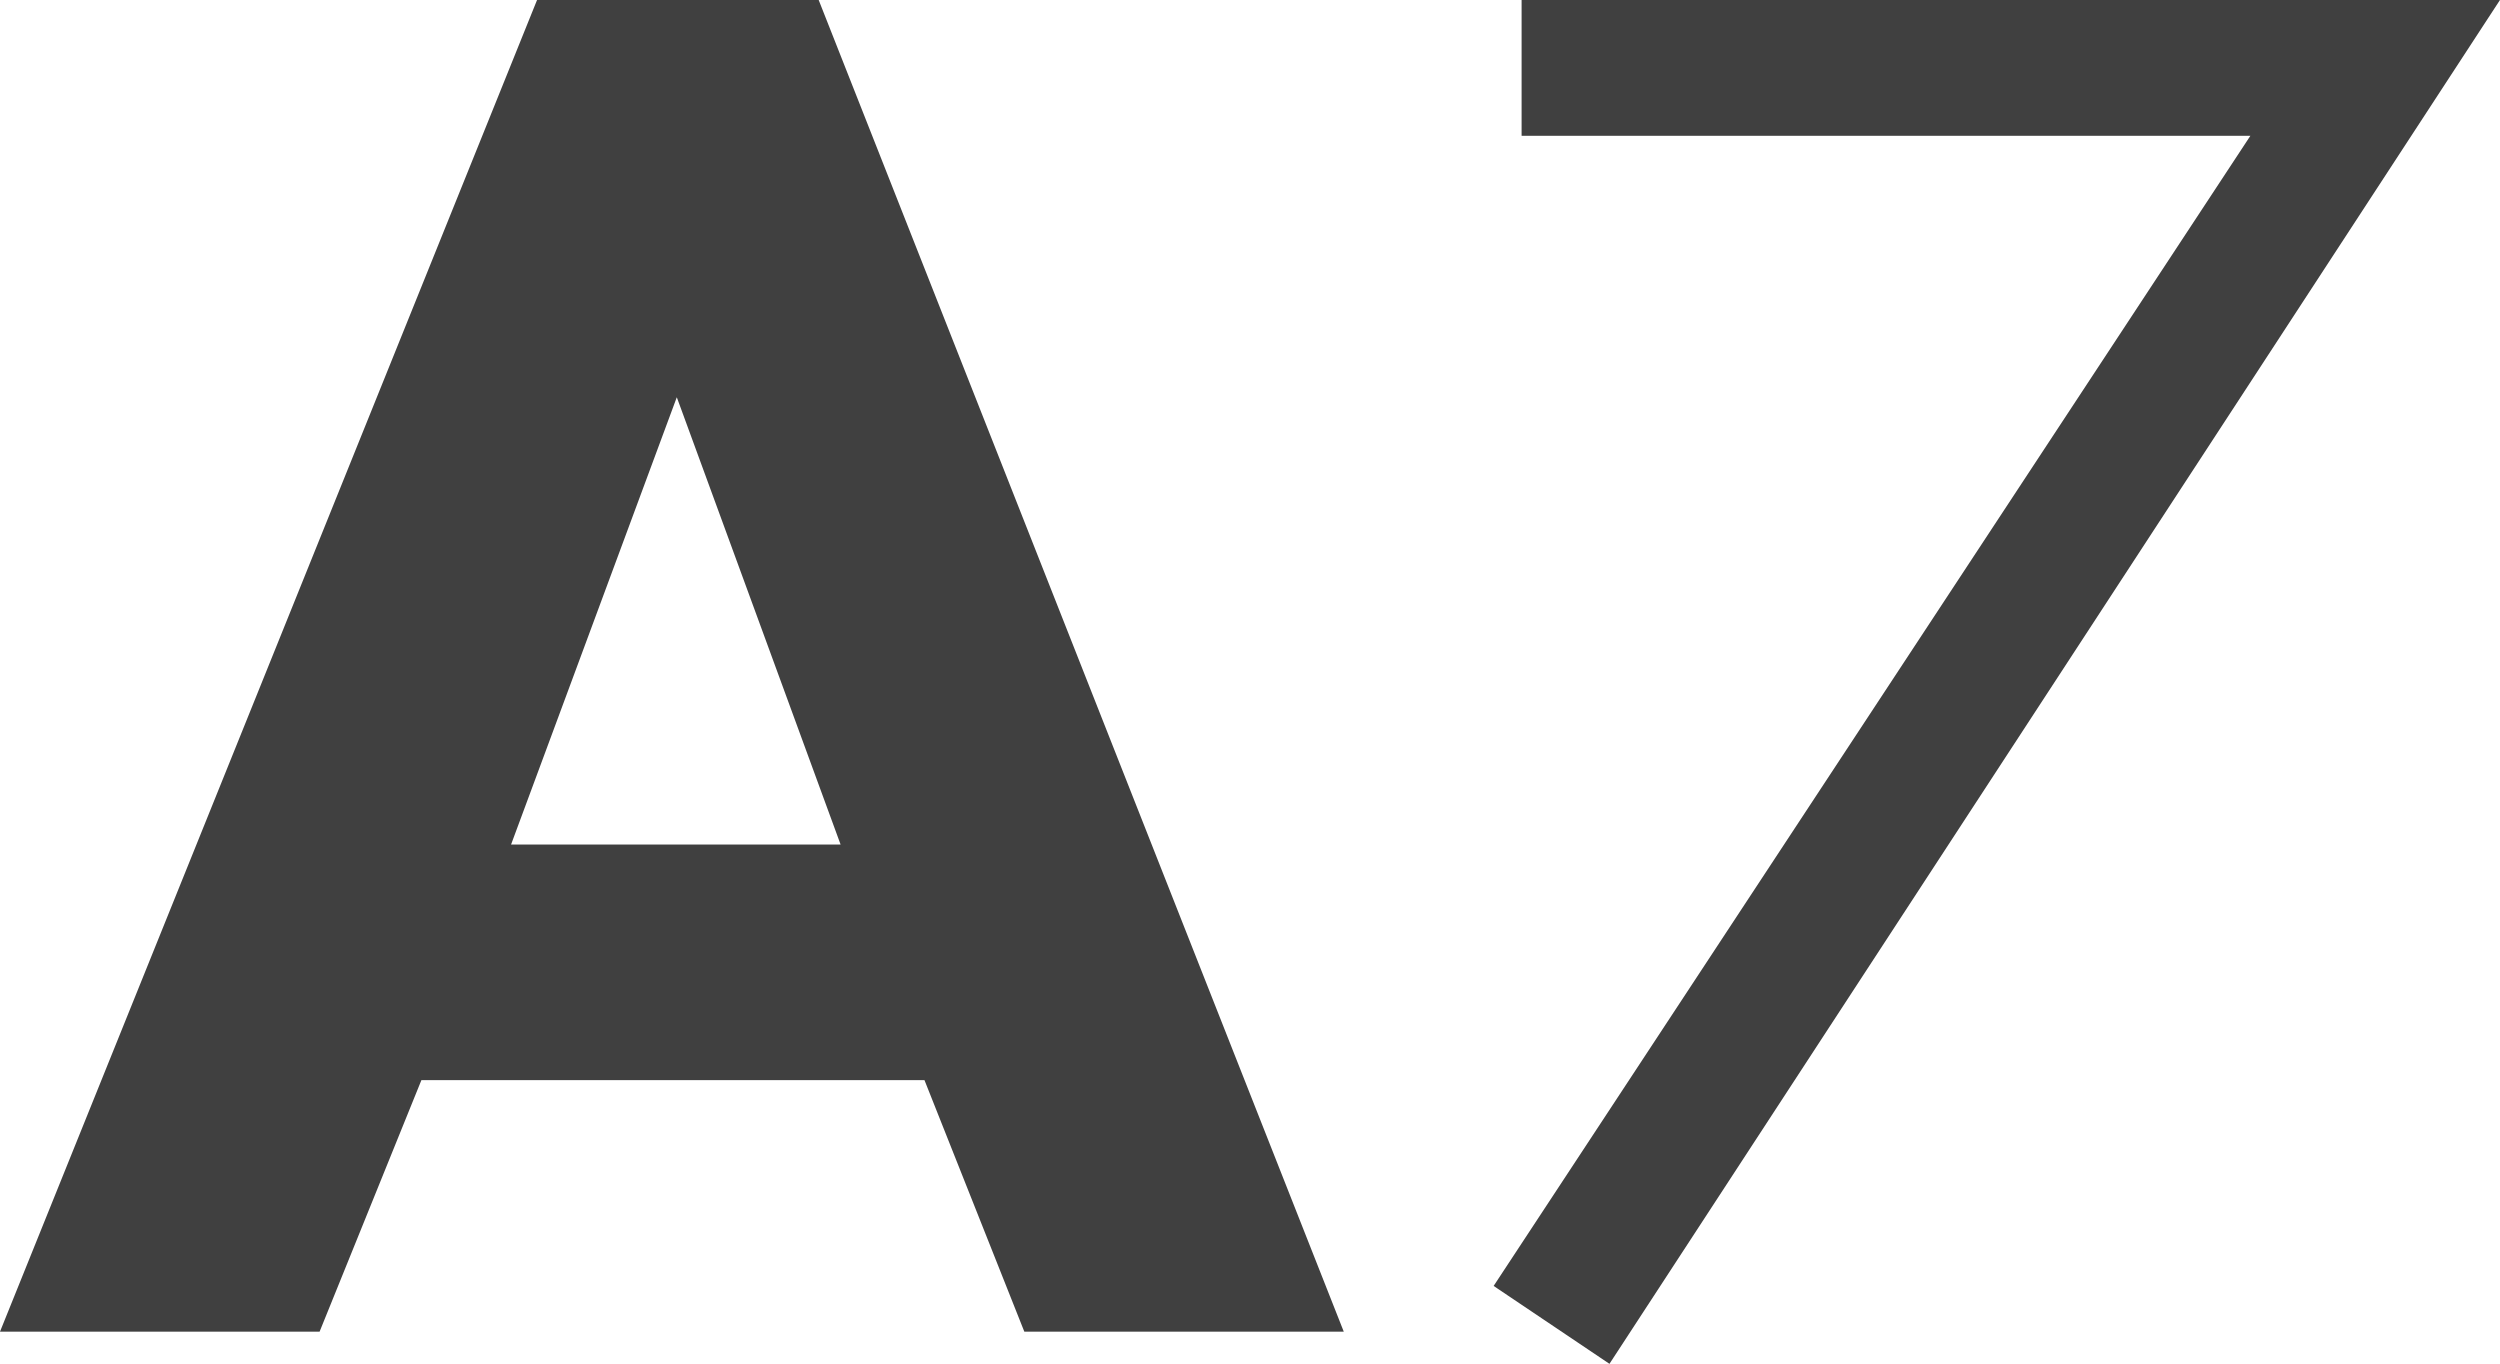
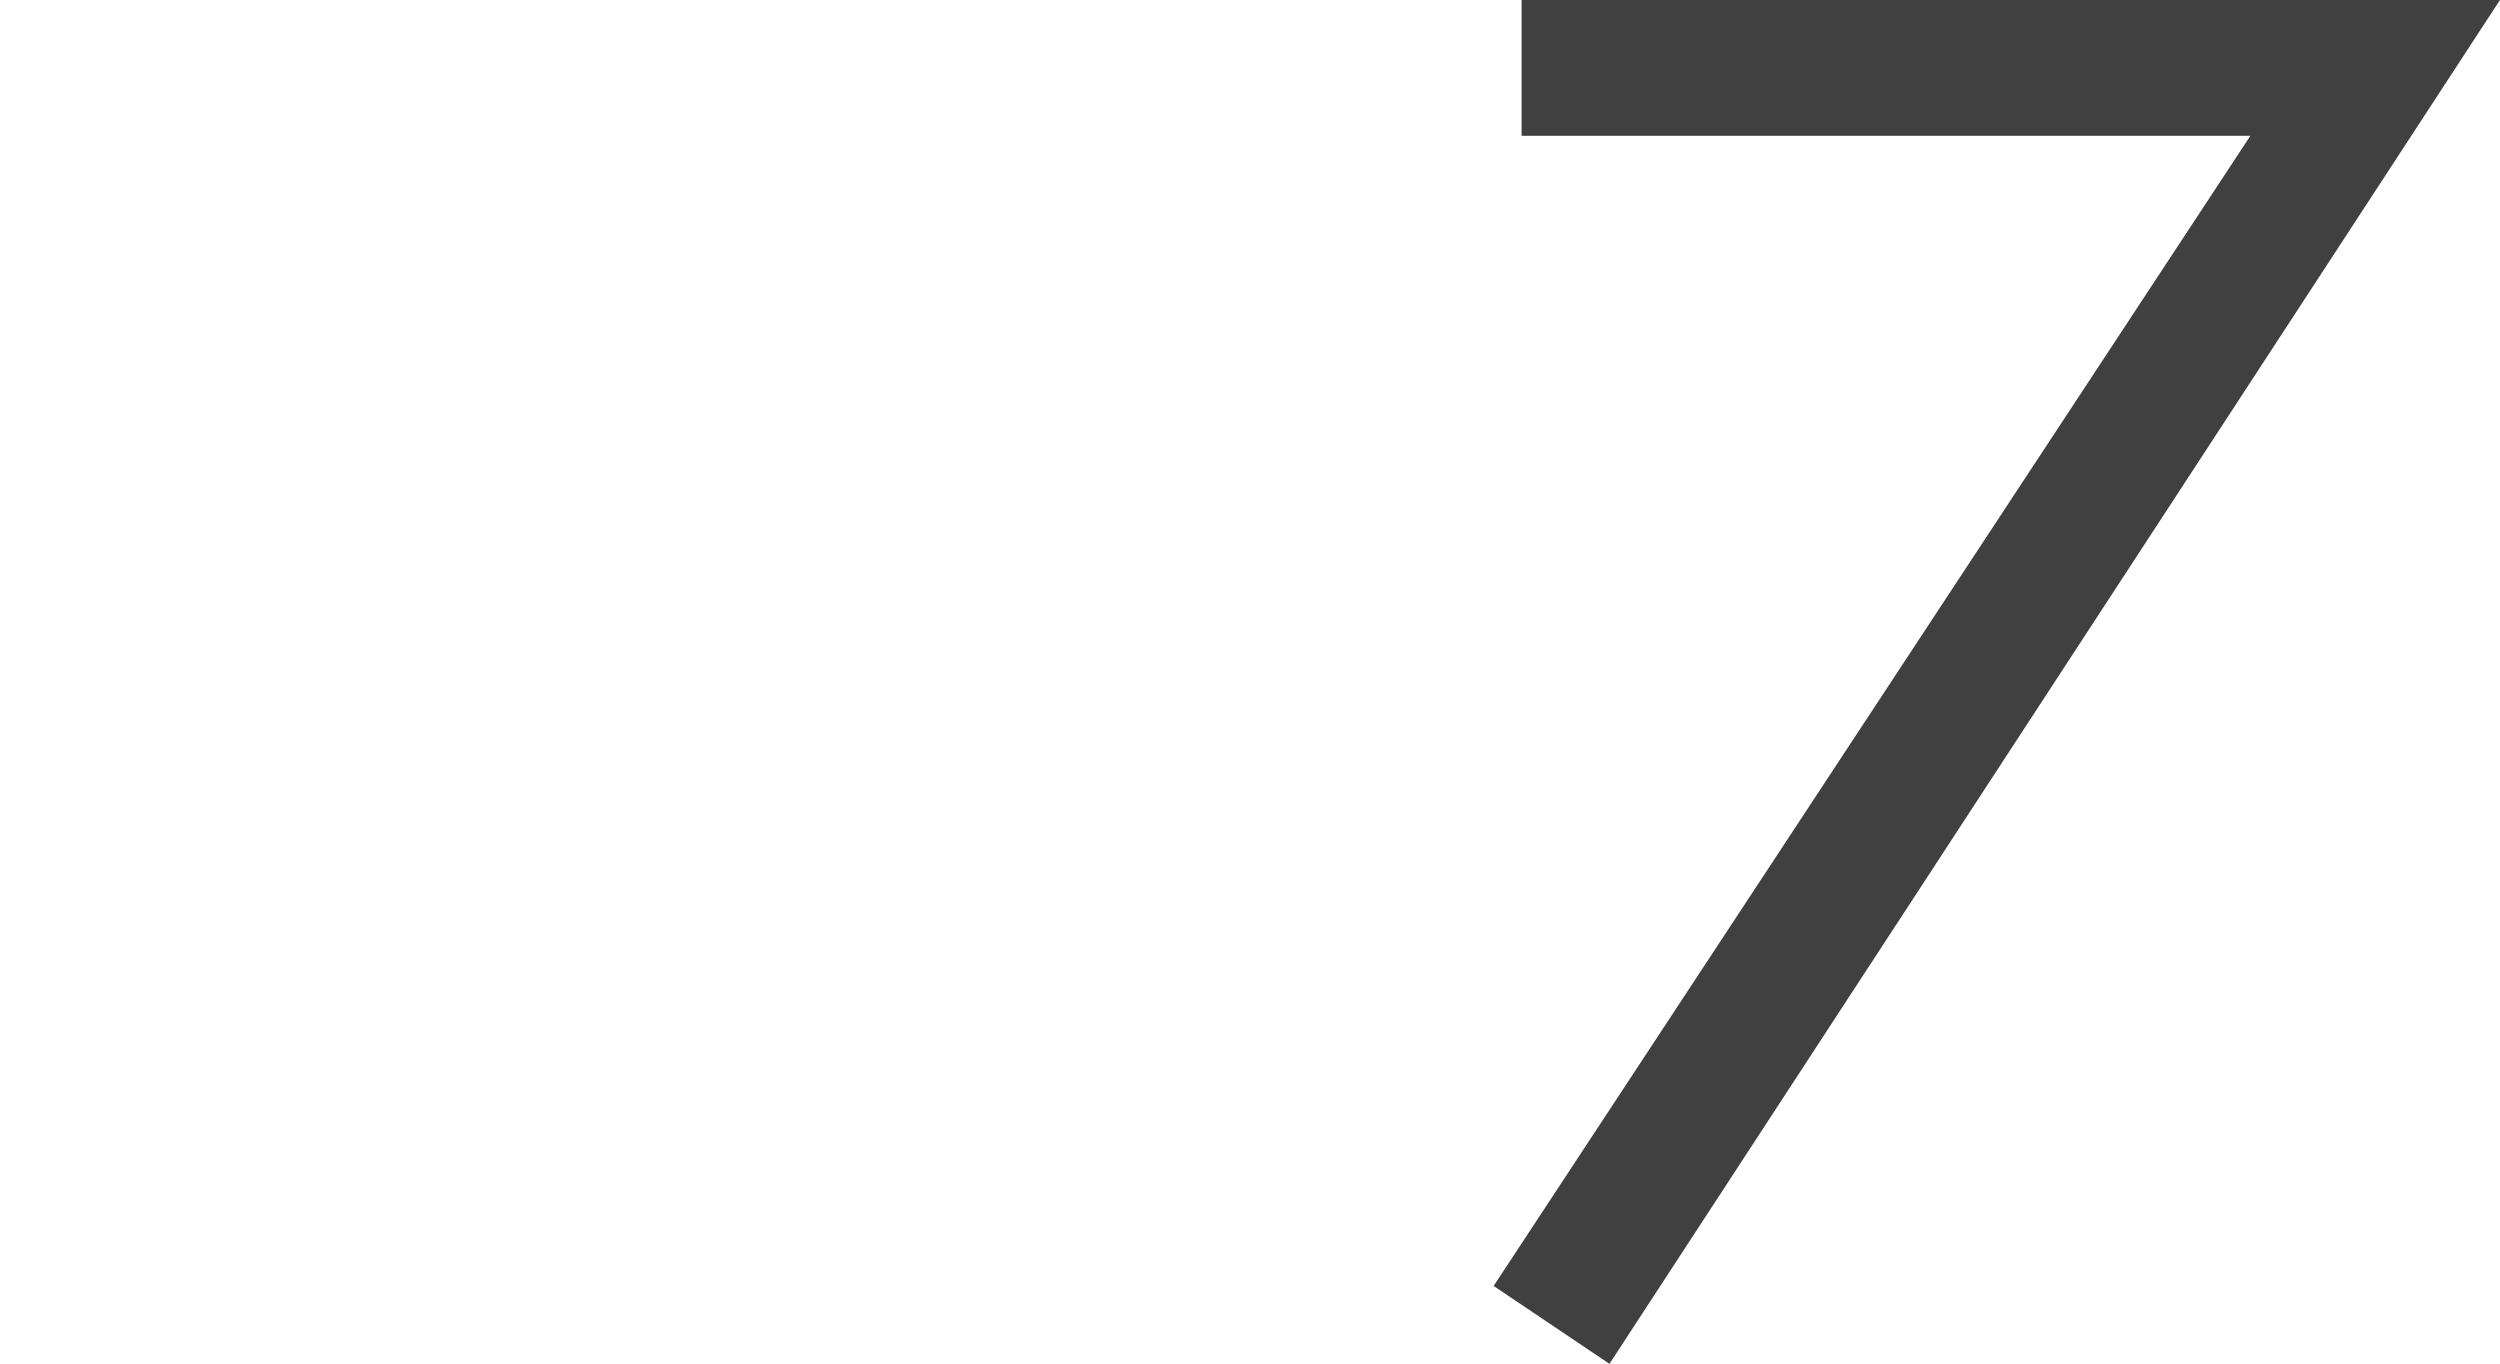
<svg xmlns="http://www.w3.org/2000/svg" id="コンポーネント_40_6" data-name="コンポーネント 40 – 6" width="85.476" height="46.627" viewBox="0 0 85.476 46.627">
  <g id="グループ_577" data-name="グループ 577" transform="translate(-775.925 -4153.27)" style="mix-blend-mode: multiply;isolation: isolate">
-     <path id="パス_2072" data-name="パス 2072" d="M807.533,4190.2h-17.2l-3.481,8.6H775.925l18.364-45.535h9.625l17.955,45.535H810.947Zm-2.868-8.056-5.6-15.292-5.666,15.292Z" fill="#404040" />
    <path id="パス_2073" data-name="パス 2073" d="M852.867,4157.912H827.949v-4.642H861.4L830.953,4199.9l-3.96-2.663Z" fill="#404040" />
  </g>
</svg>